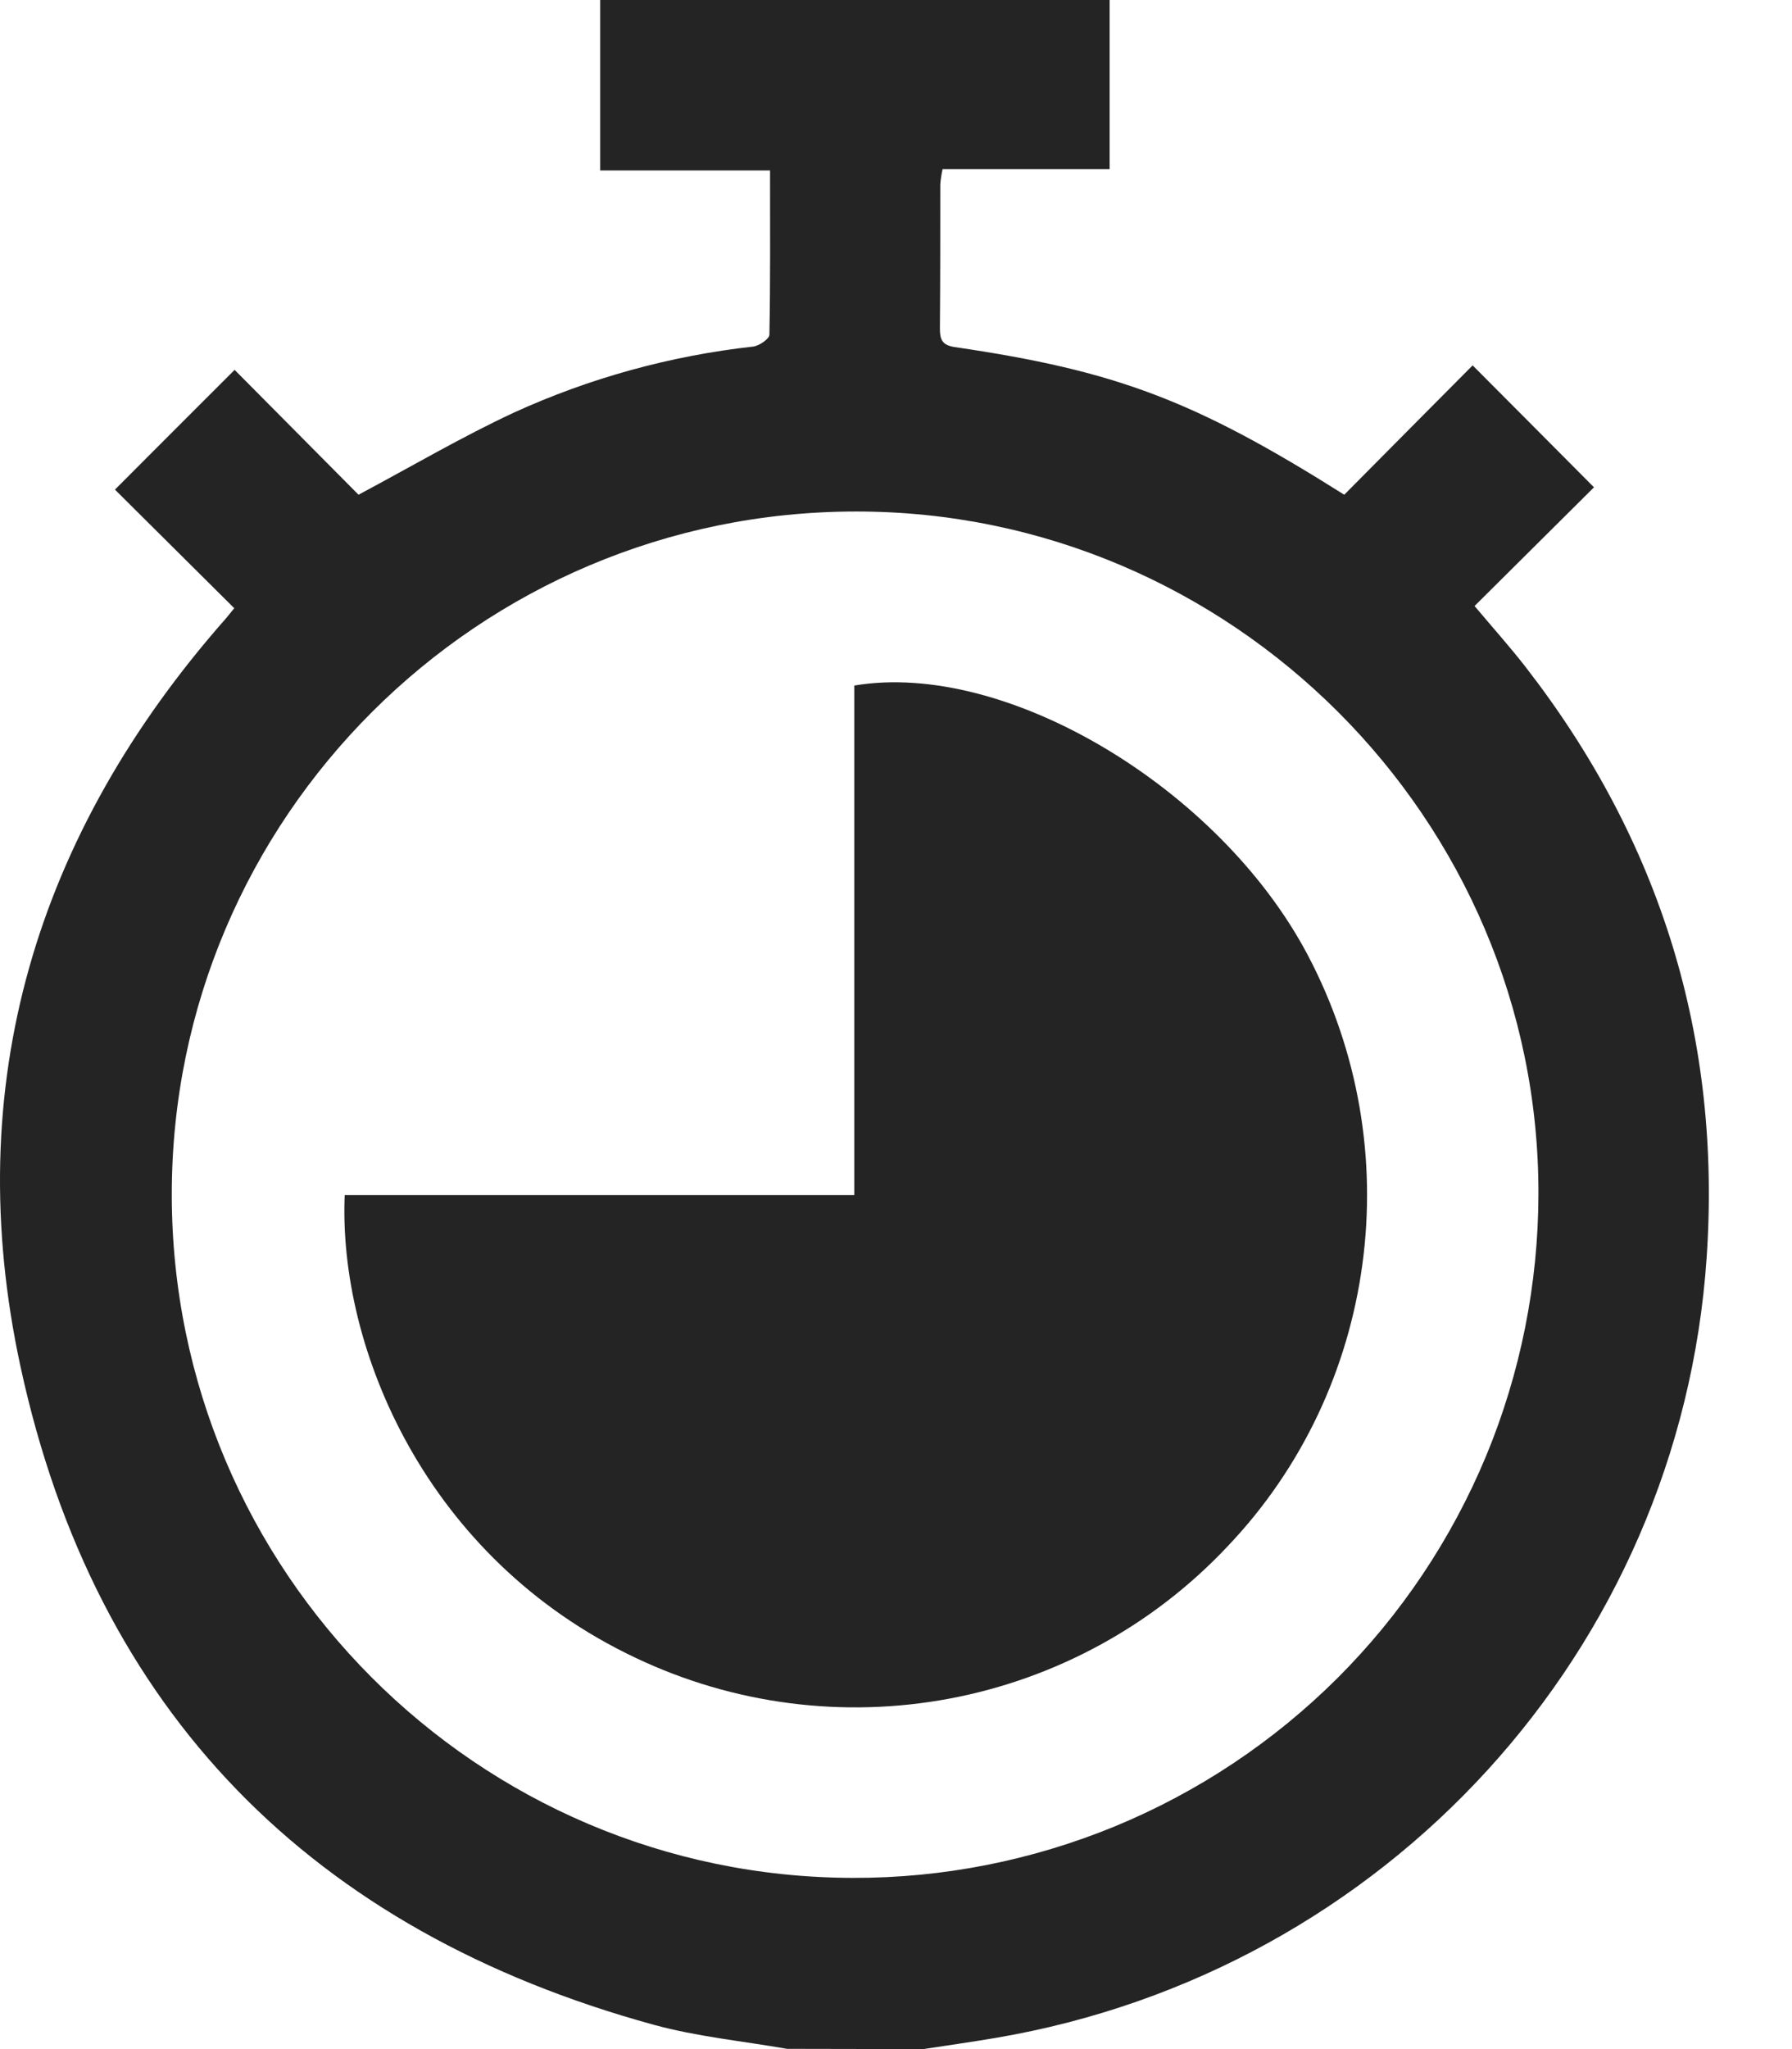
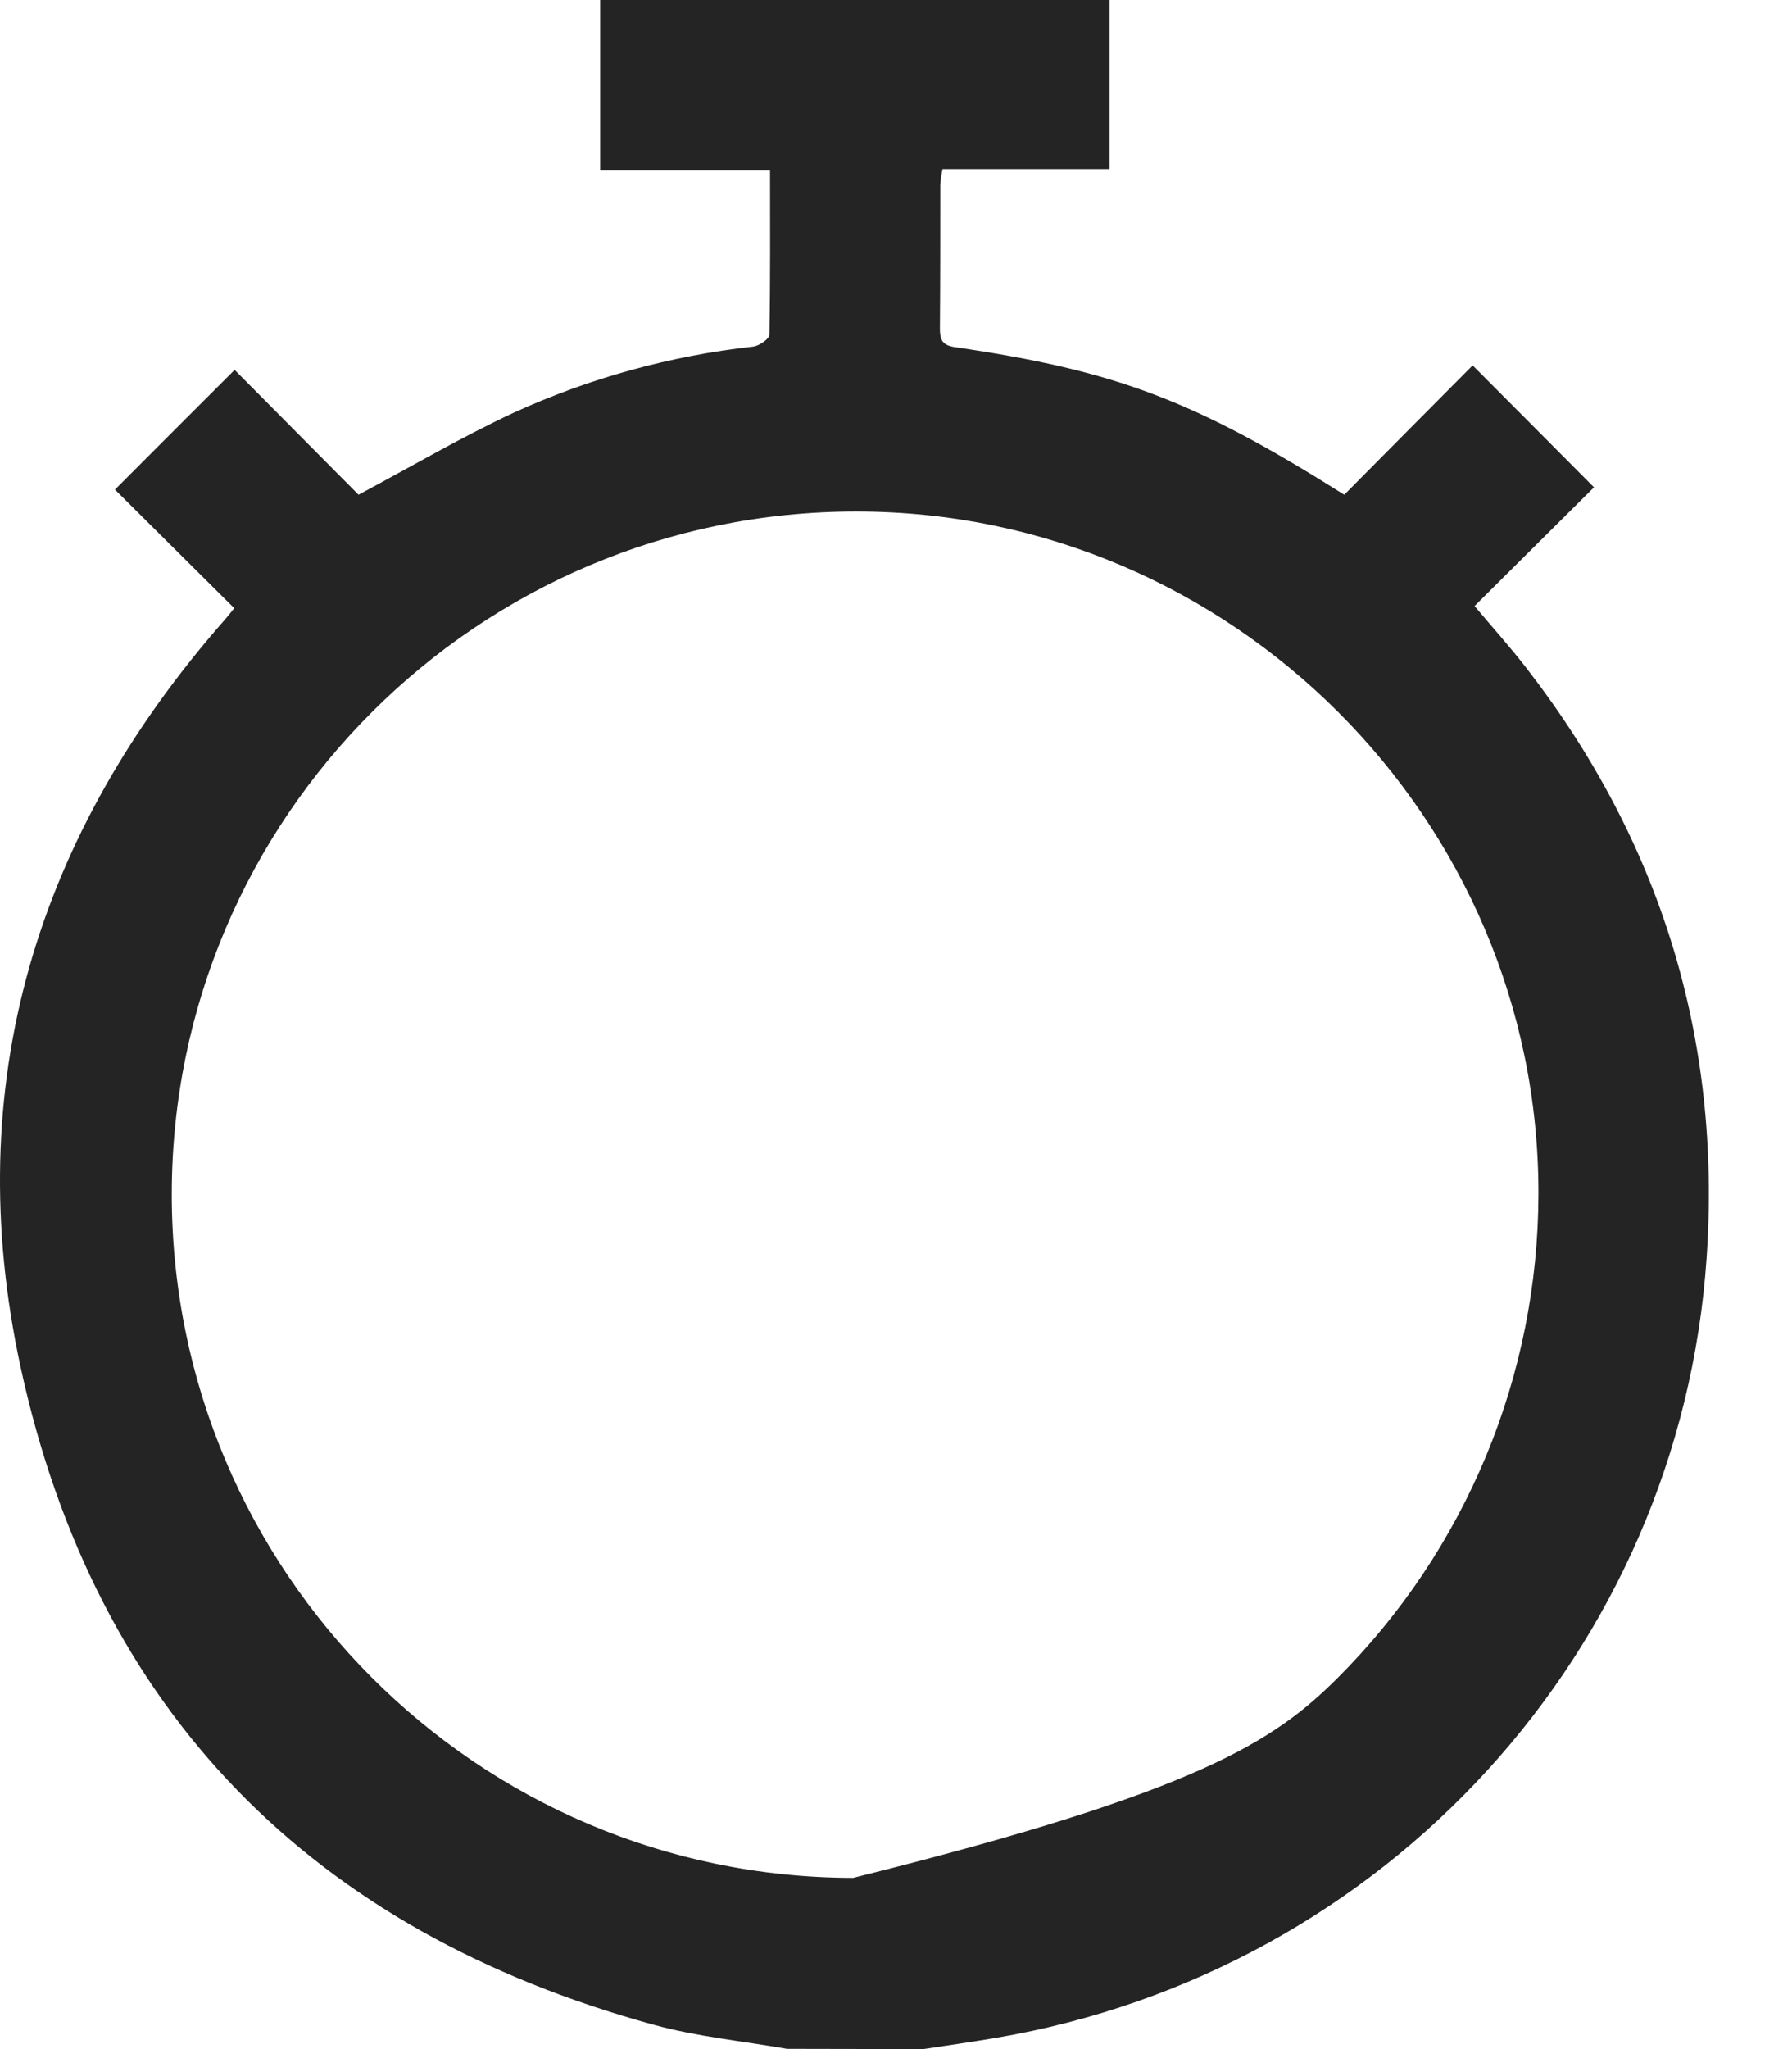
<svg xmlns="http://www.w3.org/2000/svg" width="14" height="16" viewBox="0 0 14 16" fill="none">
-   <path d="M6.149 15.998C5.801 15.937 5.446 15.903 5.107 15.81C2.442 15.079 0.744 13.369 0.16 10.67C-0.314 8.477 0.278 6.515 1.764 4.83C1.784 4.807 1.802 4.783 1.83 4.749L0.898 3.823C1.211 3.509 1.521 3.2 1.833 2.888L2.801 3.863C3.224 3.637 3.609 3.411 4.012 3.223C4.605 2.952 5.238 2.778 5.885 2.706C5.932 2.7 6.011 2.646 6.011 2.613C6.019 2.192 6.016 1.771 6.016 1.331H4.689V0H8.669V1.32H7.364C7.355 1.36 7.349 1.4 7.346 1.44C7.346 1.816 7.346 2.192 7.343 2.565C7.343 2.651 7.36 2.695 7.458 2.71C8.722 2.895 9.334 3.127 10.502 3.863C10.839 3.524 11.174 3.185 11.505 2.853C11.839 3.187 12.146 3.497 12.453 3.805L11.52 4.732C11.669 4.909 11.801 5.056 11.921 5.211C12.975 6.569 13.45 8.111 13.333 9.822C13.124 12.886 10.827 15.394 7.782 15.912C7.593 15.944 7.403 15.971 7.213 16L6.149 15.998ZM1.342 9.327C1.342 12.268 3.728 14.659 6.665 14.663C7.367 14.665 8.063 14.527 8.712 14.26C9.361 13.992 9.951 13.599 10.449 13.103C10.946 12.607 11.34 12.018 11.61 11.369C11.879 10.721 12.018 10.025 12.019 9.323C12.025 6.397 9.62 3.992 6.687 3.994C3.737 3.995 1.341 6.386 1.342 9.327Z" fill="#242424" />
-   <path d="M2.693 9.331H6.674V5.353C7.855 5.153 9.526 6.152 10.215 7.454C11.018 8.971 10.764 10.846 9.588 12.077C9.009 12.692 8.249 13.107 7.419 13.263C6.588 13.419 5.73 13.308 4.966 12.945C3.327 12.171 2.642 10.526 2.693 9.331Z" fill="#242424" />
+   <path d="M6.149 15.998C5.801 15.937 5.446 15.903 5.107 15.81C2.442 15.079 0.744 13.369 0.16 10.67C-0.314 8.477 0.278 6.515 1.764 4.83C1.784 4.807 1.802 4.783 1.83 4.749L0.898 3.823C1.211 3.509 1.521 3.2 1.833 2.888L2.801 3.863C3.224 3.637 3.609 3.411 4.012 3.223C4.605 2.952 5.238 2.778 5.885 2.706C5.932 2.7 6.011 2.646 6.011 2.613C6.019 2.192 6.016 1.771 6.016 1.331H4.689V0H8.669V1.32H7.364C7.355 1.36 7.349 1.4 7.346 1.44C7.346 1.816 7.346 2.192 7.343 2.565C7.343 2.651 7.36 2.695 7.458 2.71C8.722 2.895 9.334 3.127 10.502 3.863C10.839 3.524 11.174 3.185 11.505 2.853C11.839 3.187 12.146 3.497 12.453 3.805L11.52 4.732C11.669 4.909 11.801 5.056 11.921 5.211C12.975 6.569 13.45 8.111 13.333 9.822C13.124 12.886 10.827 15.394 7.782 15.912C7.593 15.944 7.403 15.971 7.213 16L6.149 15.998ZM1.342 9.327C1.342 12.268 3.728 14.659 6.665 14.663C9.361 13.992 9.951 13.599 10.449 13.103C10.946 12.607 11.34 12.018 11.61 11.369C11.879 10.721 12.018 10.025 12.019 9.323C12.025 6.397 9.62 3.992 6.687 3.994C3.737 3.995 1.341 6.386 1.342 9.327Z" fill="#242424" />
</svg>